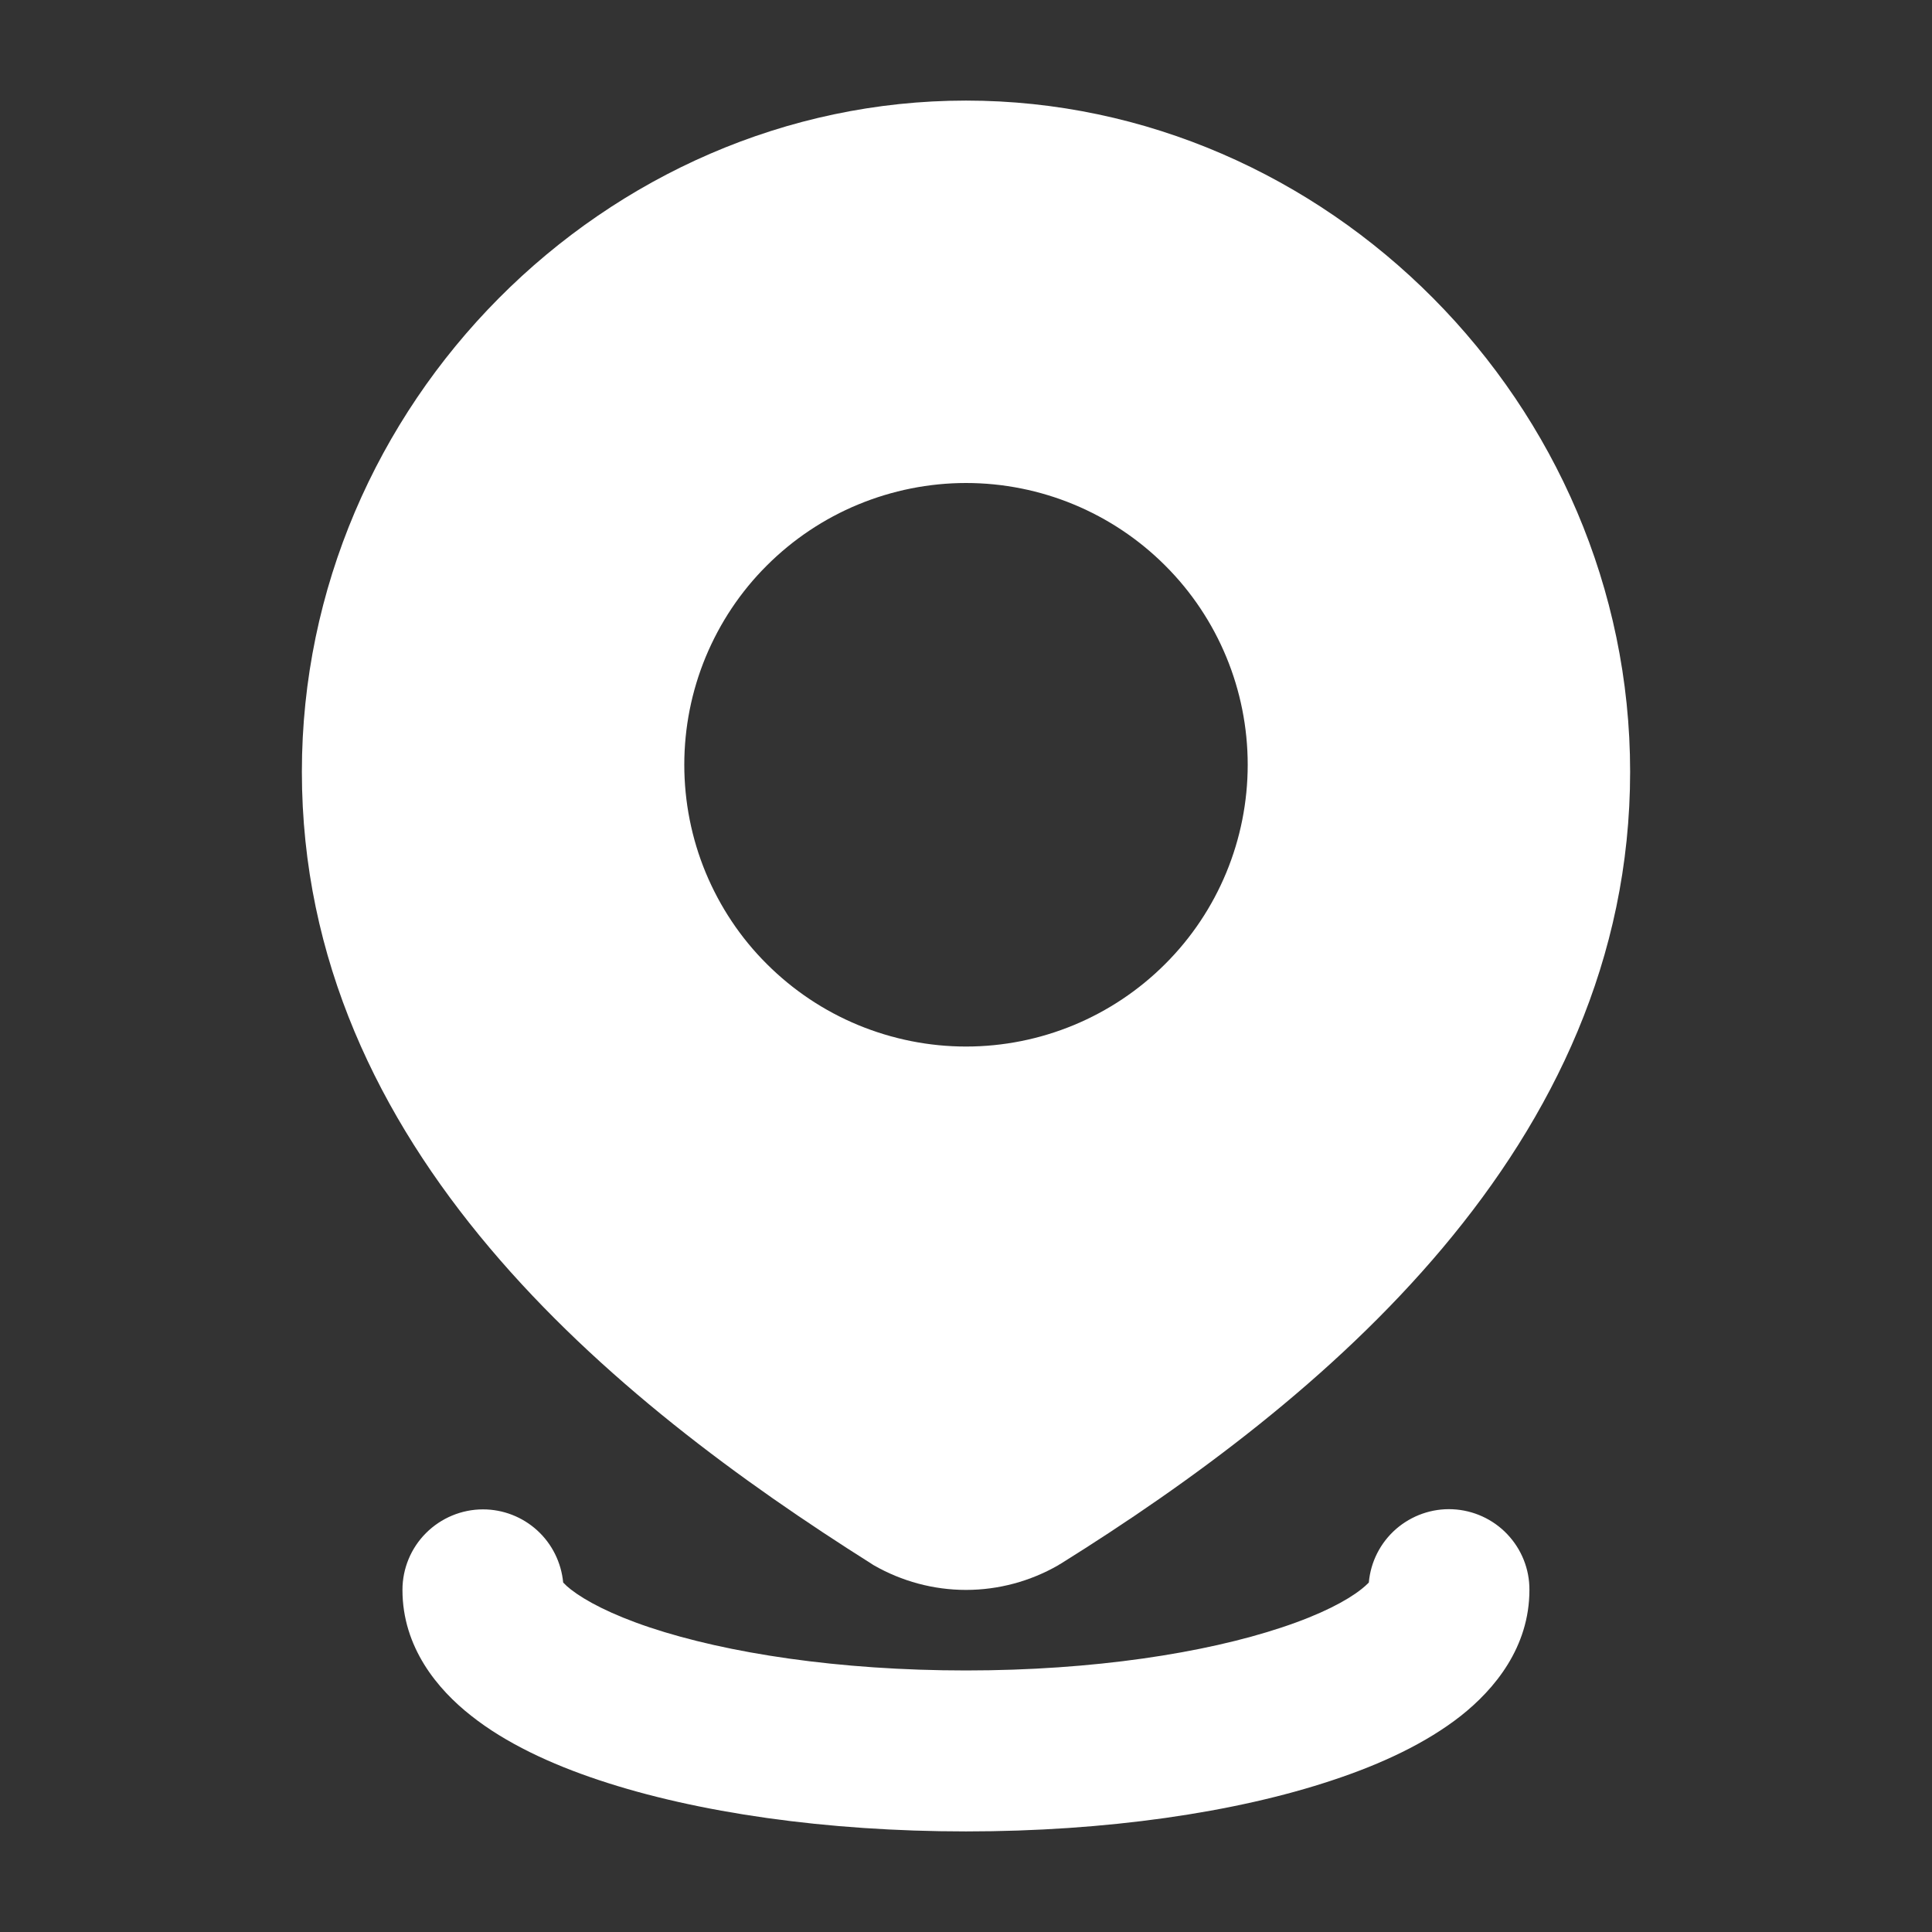
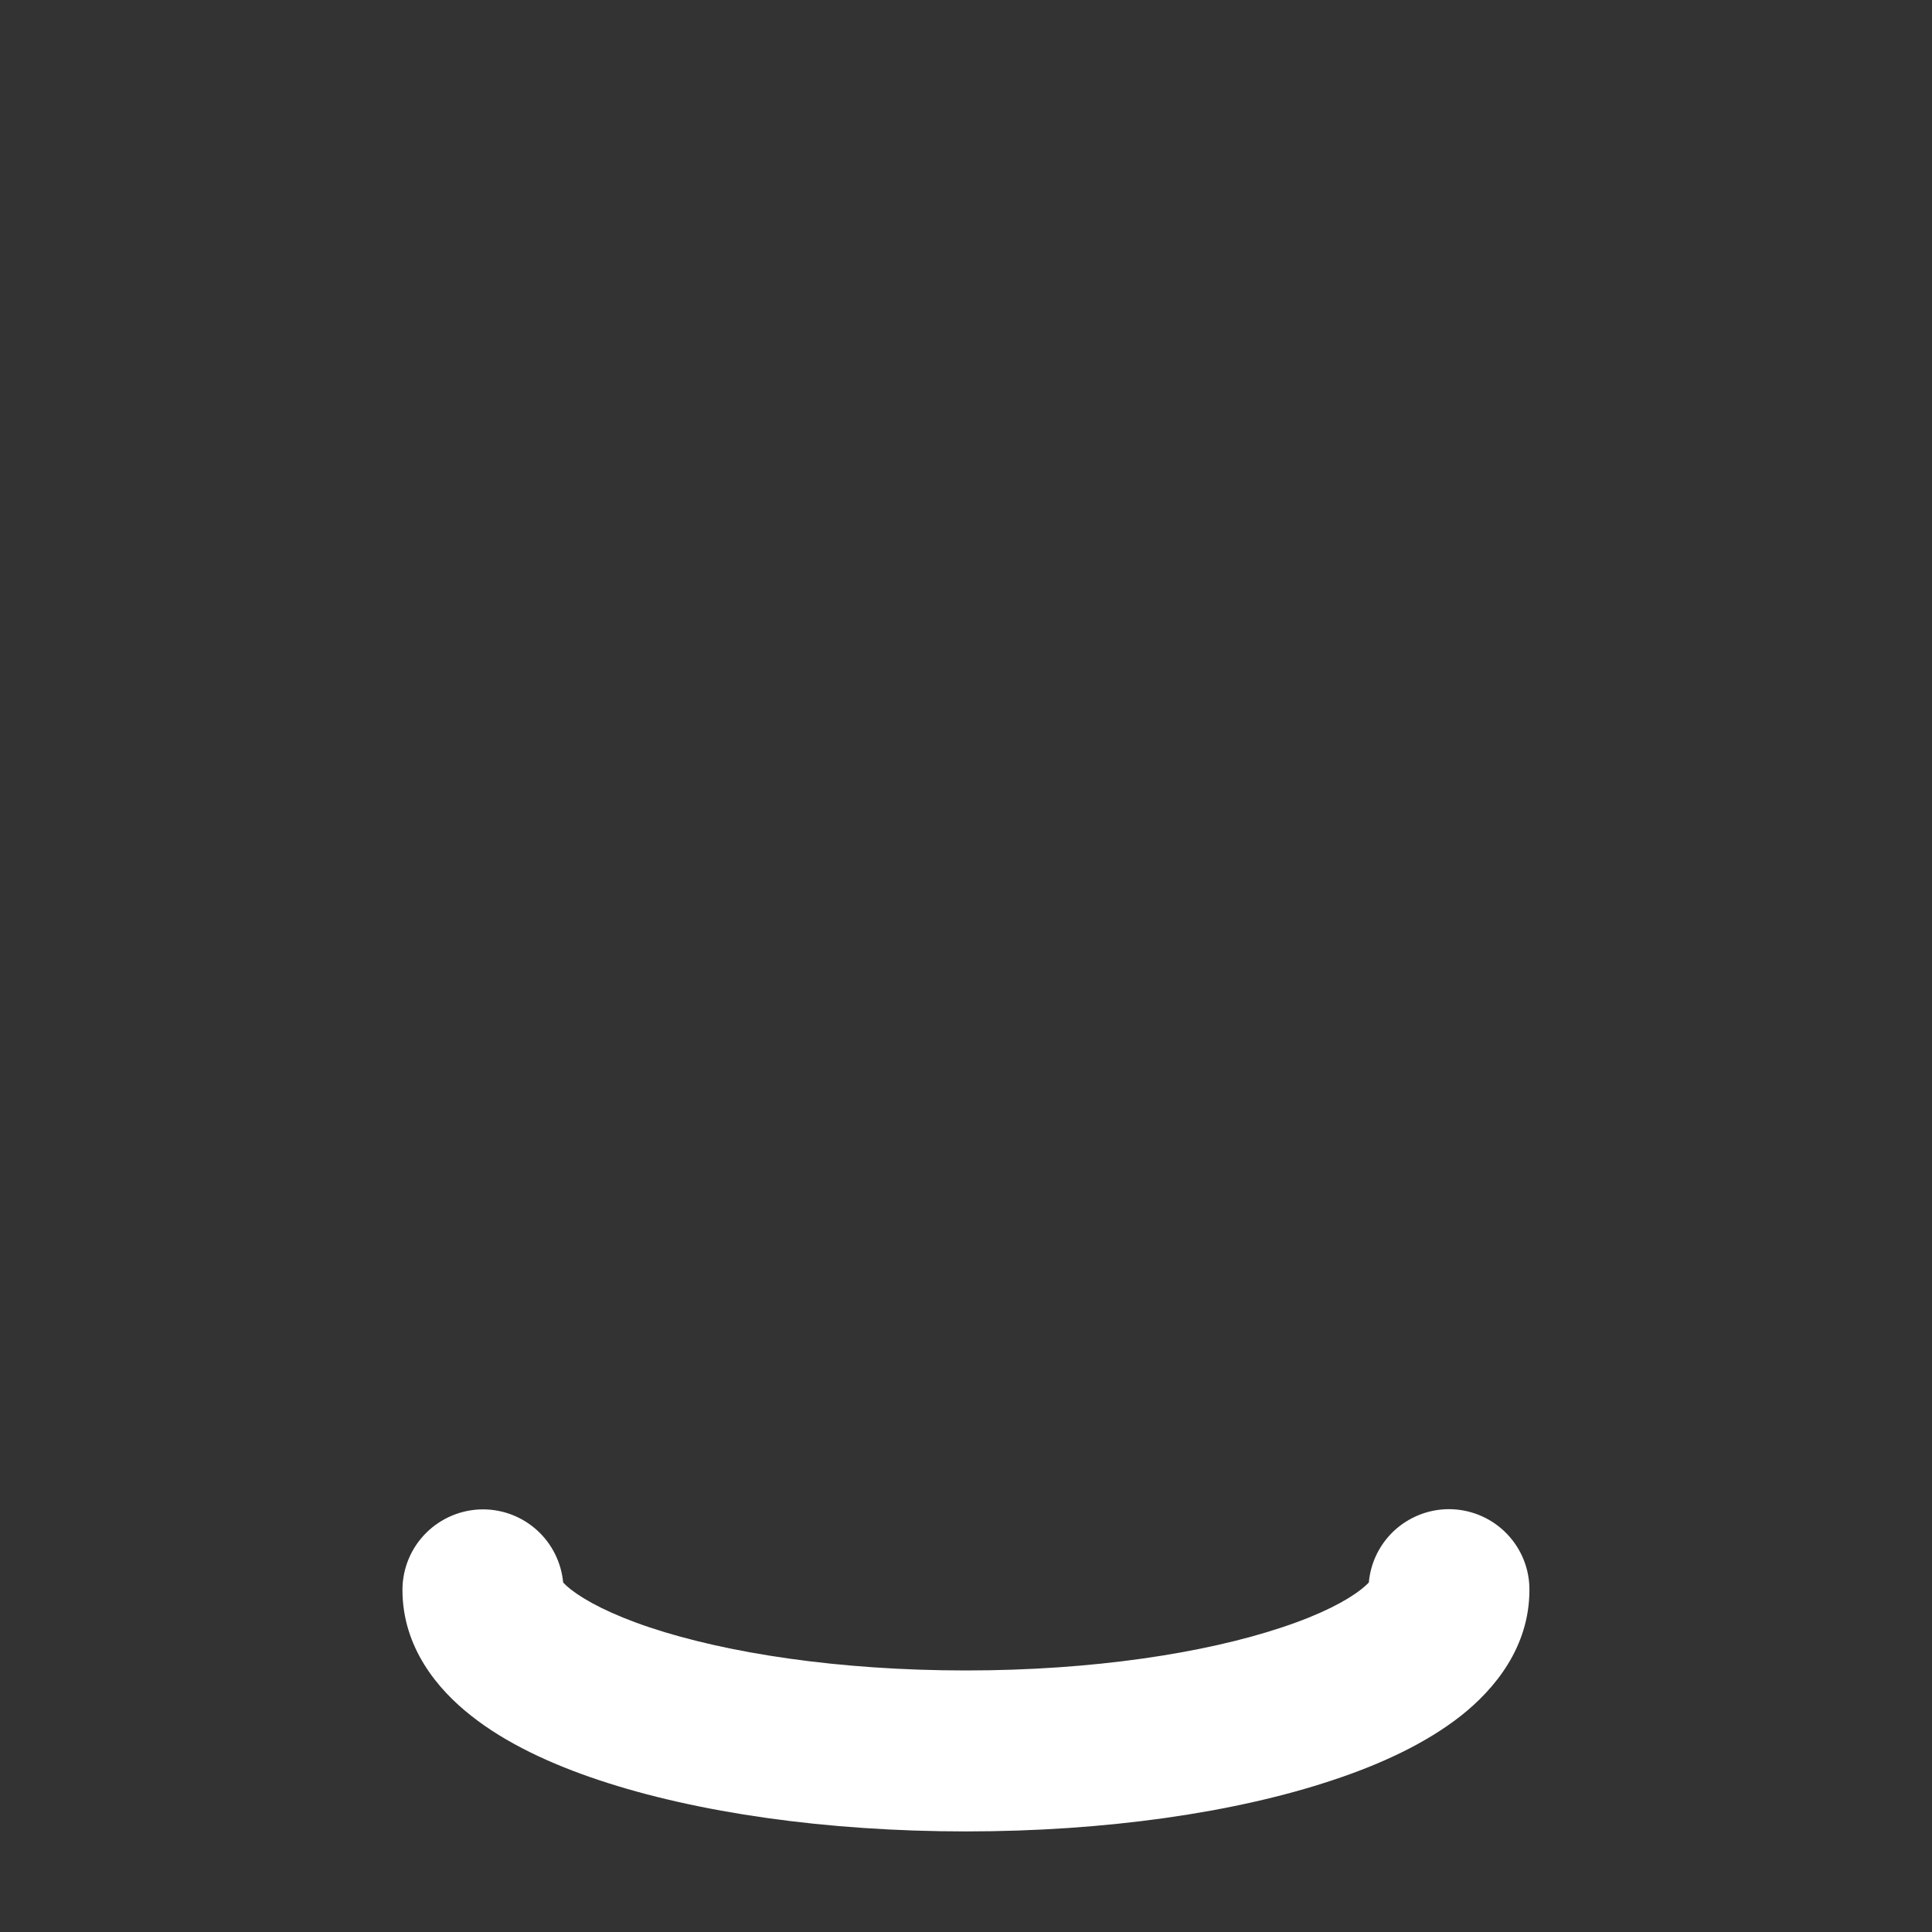
<svg xmlns="http://www.w3.org/2000/svg" width="16" height="16" viewBox="0 0 16 16" fill="none">
  <rect x="0" y="0" width="16" height="16" fill="#333333" stroke="none" />
-   <path fill-rule="evenodd" clip-rule="evenodd" d="M8 0.833C5.015 0.833 2.5 3.346 2.5 6.391C2.5 9.511 5.072 11.597 7.218 12.951L7.227 12.957L7.235 12.962C7.468 13.096 7.732 13.167 8 13.167C8.268 13.167 8.532 13.096 8.765 12.962L8.772 12.957L8.78 12.953C10.935 11.608 13.5 9.501 13.5 6.391C13.5 3.346 10.985 0.833 8 0.833ZM8 4C7.694 4 7.39 4.061 7.107 4.178C6.824 4.295 6.567 4.467 6.35 4.684C6.133 4.9 5.962 5.157 5.844 5.441C5.727 5.724 5.667 6.027 5.667 6.333C5.667 6.64 5.727 6.943 5.844 7.226C5.962 7.51 6.133 7.767 6.35 7.983C6.567 8.2 6.824 8.372 7.107 8.489C7.39 8.606 7.694 8.667 8 8.667C8.619 8.667 9.212 8.421 9.65 7.983C10.088 7.546 10.333 6.952 10.333 6.333C10.333 5.715 10.088 5.121 9.65 4.684C9.212 4.246 8.619 4 8 4Z" fill="white" />
  <path d="M4 12.5C4.166 12.5 4.326 12.562 4.449 12.674C4.572 12.786 4.648 12.94 4.664 13.106C4.683 13.126 4.704 13.145 4.726 13.162C4.846 13.256 5.059 13.37 5.382 13.478C6.021 13.691 6.947 13.834 8 13.834C9.053 13.834 9.978 13.69 10.617 13.477C10.94 13.37 11.154 13.256 11.273 13.162C11.295 13.145 11.316 13.126 11.336 13.106C11.351 12.934 11.432 12.776 11.561 12.663C11.691 12.55 11.859 12.491 12.03 12.499C12.202 12.507 12.364 12.581 12.482 12.705C12.601 12.83 12.667 12.995 12.666 13.167C12.666 13.643 12.376 13.99 12.098 14.21C11.812 14.435 11.44 14.609 11.038 14.742C10.23 15.012 9.156 15.167 8 15.167C6.844 15.167 5.769 15.012 4.96 14.742C4.56 14.609 4.187 14.435 3.902 14.209C3.623 13.99 3.333 13.642 3.333 13.167C3.333 12.99 3.403 12.821 3.528 12.696C3.653 12.571 3.823 12.5 4 12.5Z" fill="white" />
</svg>